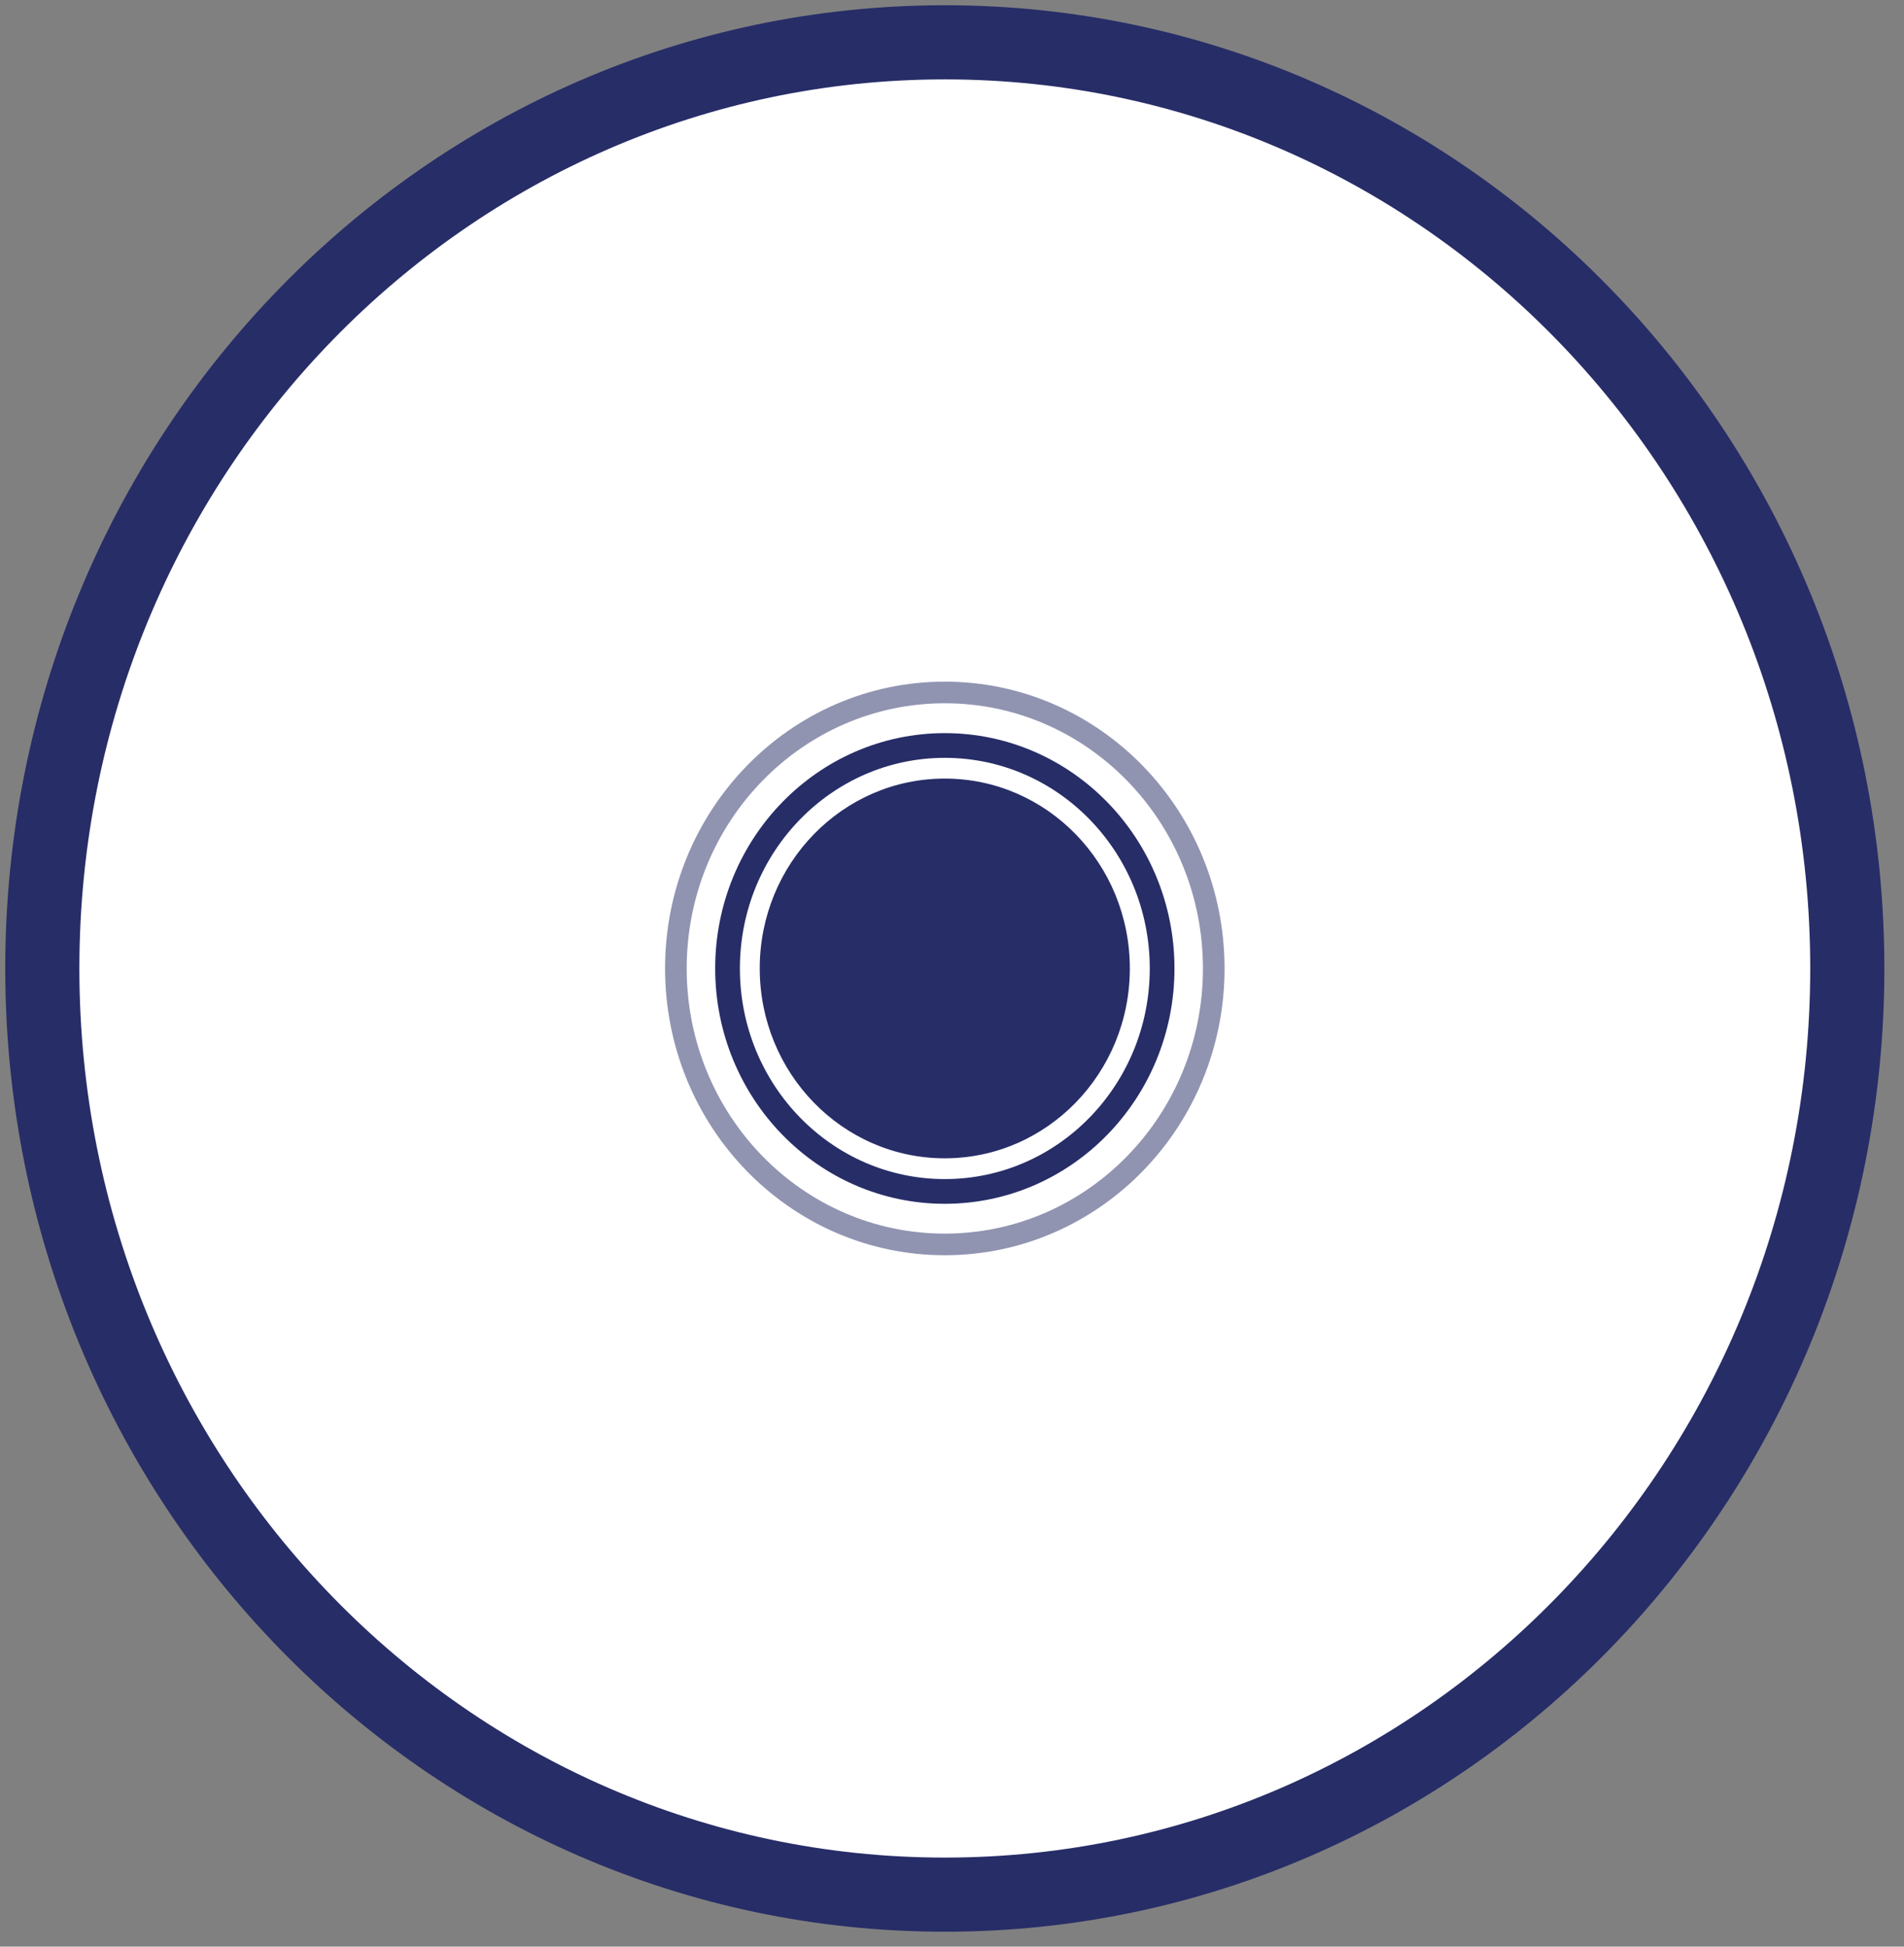
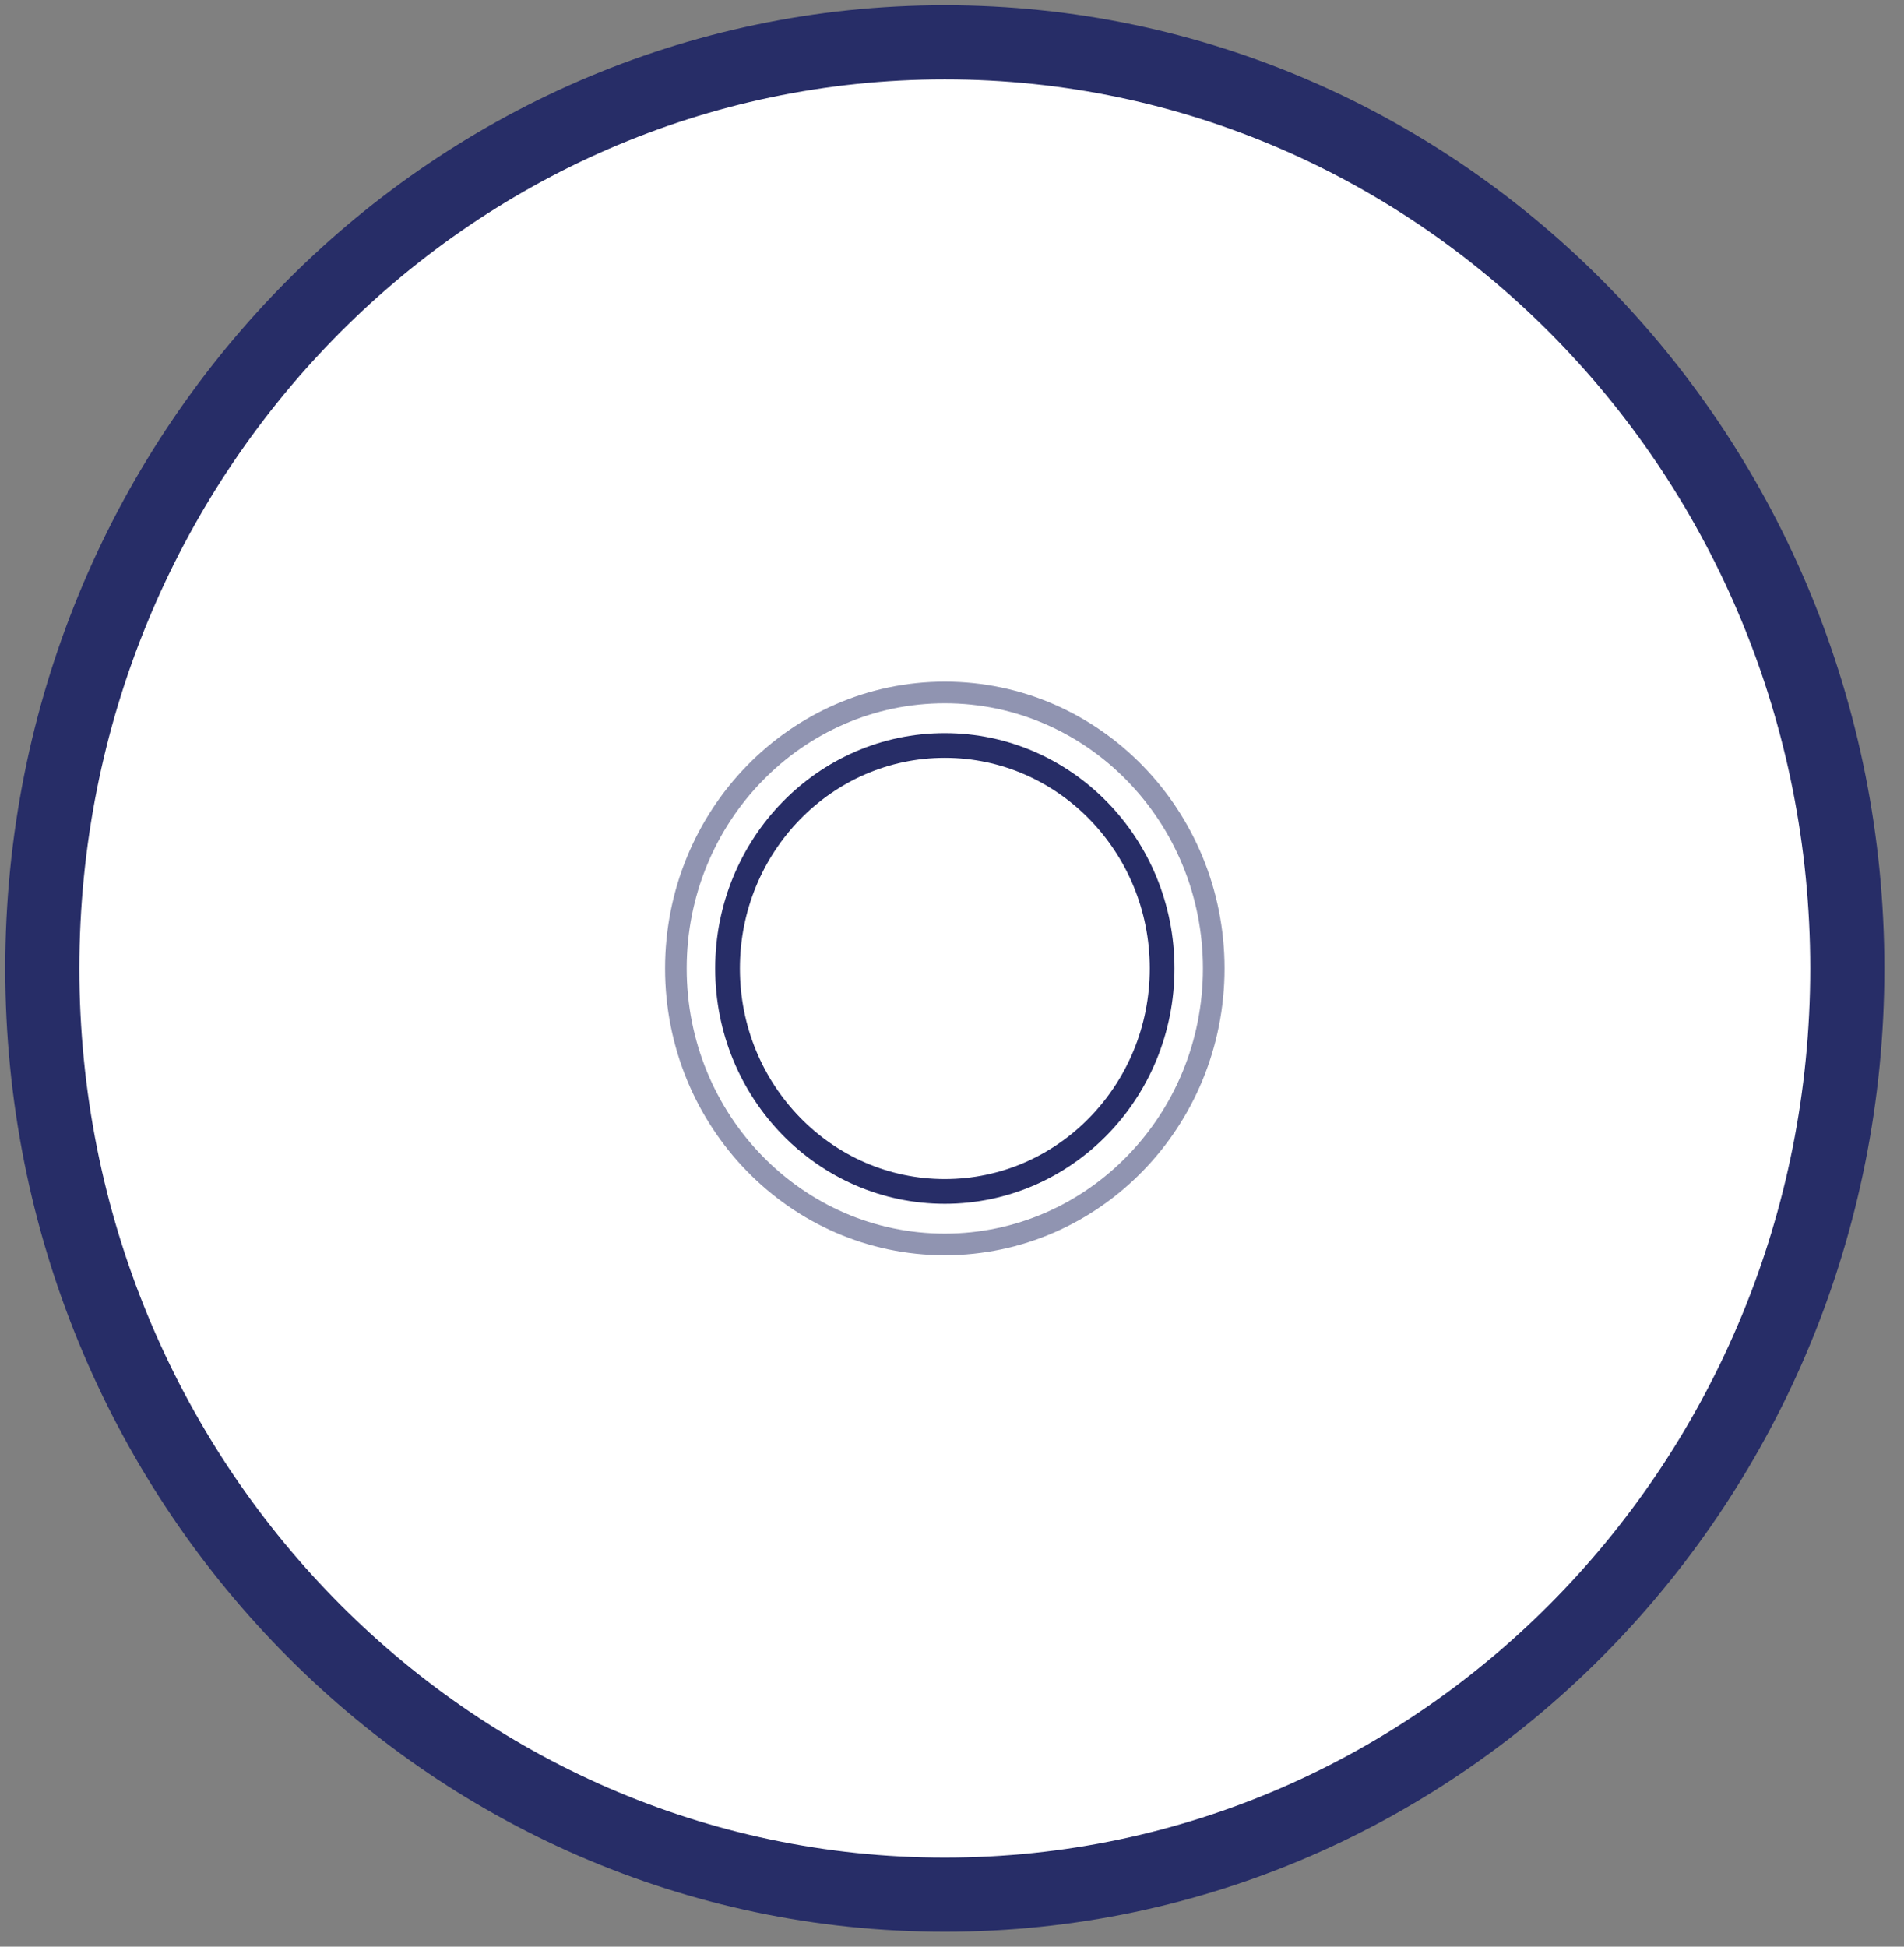
<svg xmlns="http://www.w3.org/2000/svg" width="45" height="46" viewBox="0 0 45 46" fill="none">
  <rect x="0" y="0" width="45" height="46" fill="#808080" stroke="none" />
  <path d="M22.33 44.771C34.11 44.771 43.66 34.972 43.66 22.885C43.66 10.798 34.11 1 22.33 1C10.55 1 1 10.798 1 22.885C1 34.972 10.55 44.771 22.33 44.771Z" fill="white" />
-   <path d="M22.33 44.771C34.11 44.771 43.66 34.972 43.66 22.885C43.66 10.798 34.11 1 22.33 1C10.55 1 1 10.798 1 22.885C1 34.972 10.55 44.771 22.33 44.771Z" fill="url(#paint0_linear)" />
  <path d="M22.33 44.771C34.11 44.771 43.66 34.972 43.66 22.885C43.66 10.798 34.11 1 22.33 1C10.55 1 1 10.798 1 22.885C1 34.972 10.55 44.771 22.33 44.771Z" stroke="#272D67" stroke-width="1.752" stroke-miterlimit="10" />
-   <path d="M22.329 27.371C24.745 27.371 26.703 25.362 26.703 22.884C26.703 20.406 24.745 18.398 22.329 18.398C19.914 18.398 17.956 20.406 17.956 22.884C17.956 25.362 19.914 27.371 22.329 27.371Z" fill="#272D67" />
  <path d="M22.33 28.154C25.166 28.154 27.466 25.795 27.466 22.885C27.466 19.975 25.166 17.616 22.33 17.616C19.494 17.616 17.195 19.975 17.195 22.885C17.195 25.795 19.494 28.154 22.33 28.154Z" stroke="#272D67" stroke-width="0.584" stroke-miterlimit="10" />
  <path opacity="0.51" d="M22.33 29.406C25.84 29.406 28.686 26.487 28.686 22.885C28.686 19.283 25.84 16.363 22.33 16.363C18.819 16.363 15.974 19.283 15.974 22.885C15.974 26.487 18.819 29.406 22.33 29.406Z" stroke="#272D67" stroke-width="0.511" stroke-miterlimit="10" />
  <defs>
    <linearGradient id="paint0_linear" x1="22.33" y1="1" x2="22.33" y2="44.771" gradientUnits="userSpaceOnUse">
      <stop stop-color="white" />
      <stop offset="1" stop-color="white" stop-opacity="0" />
    </linearGradient>
  </defs>
</svg>